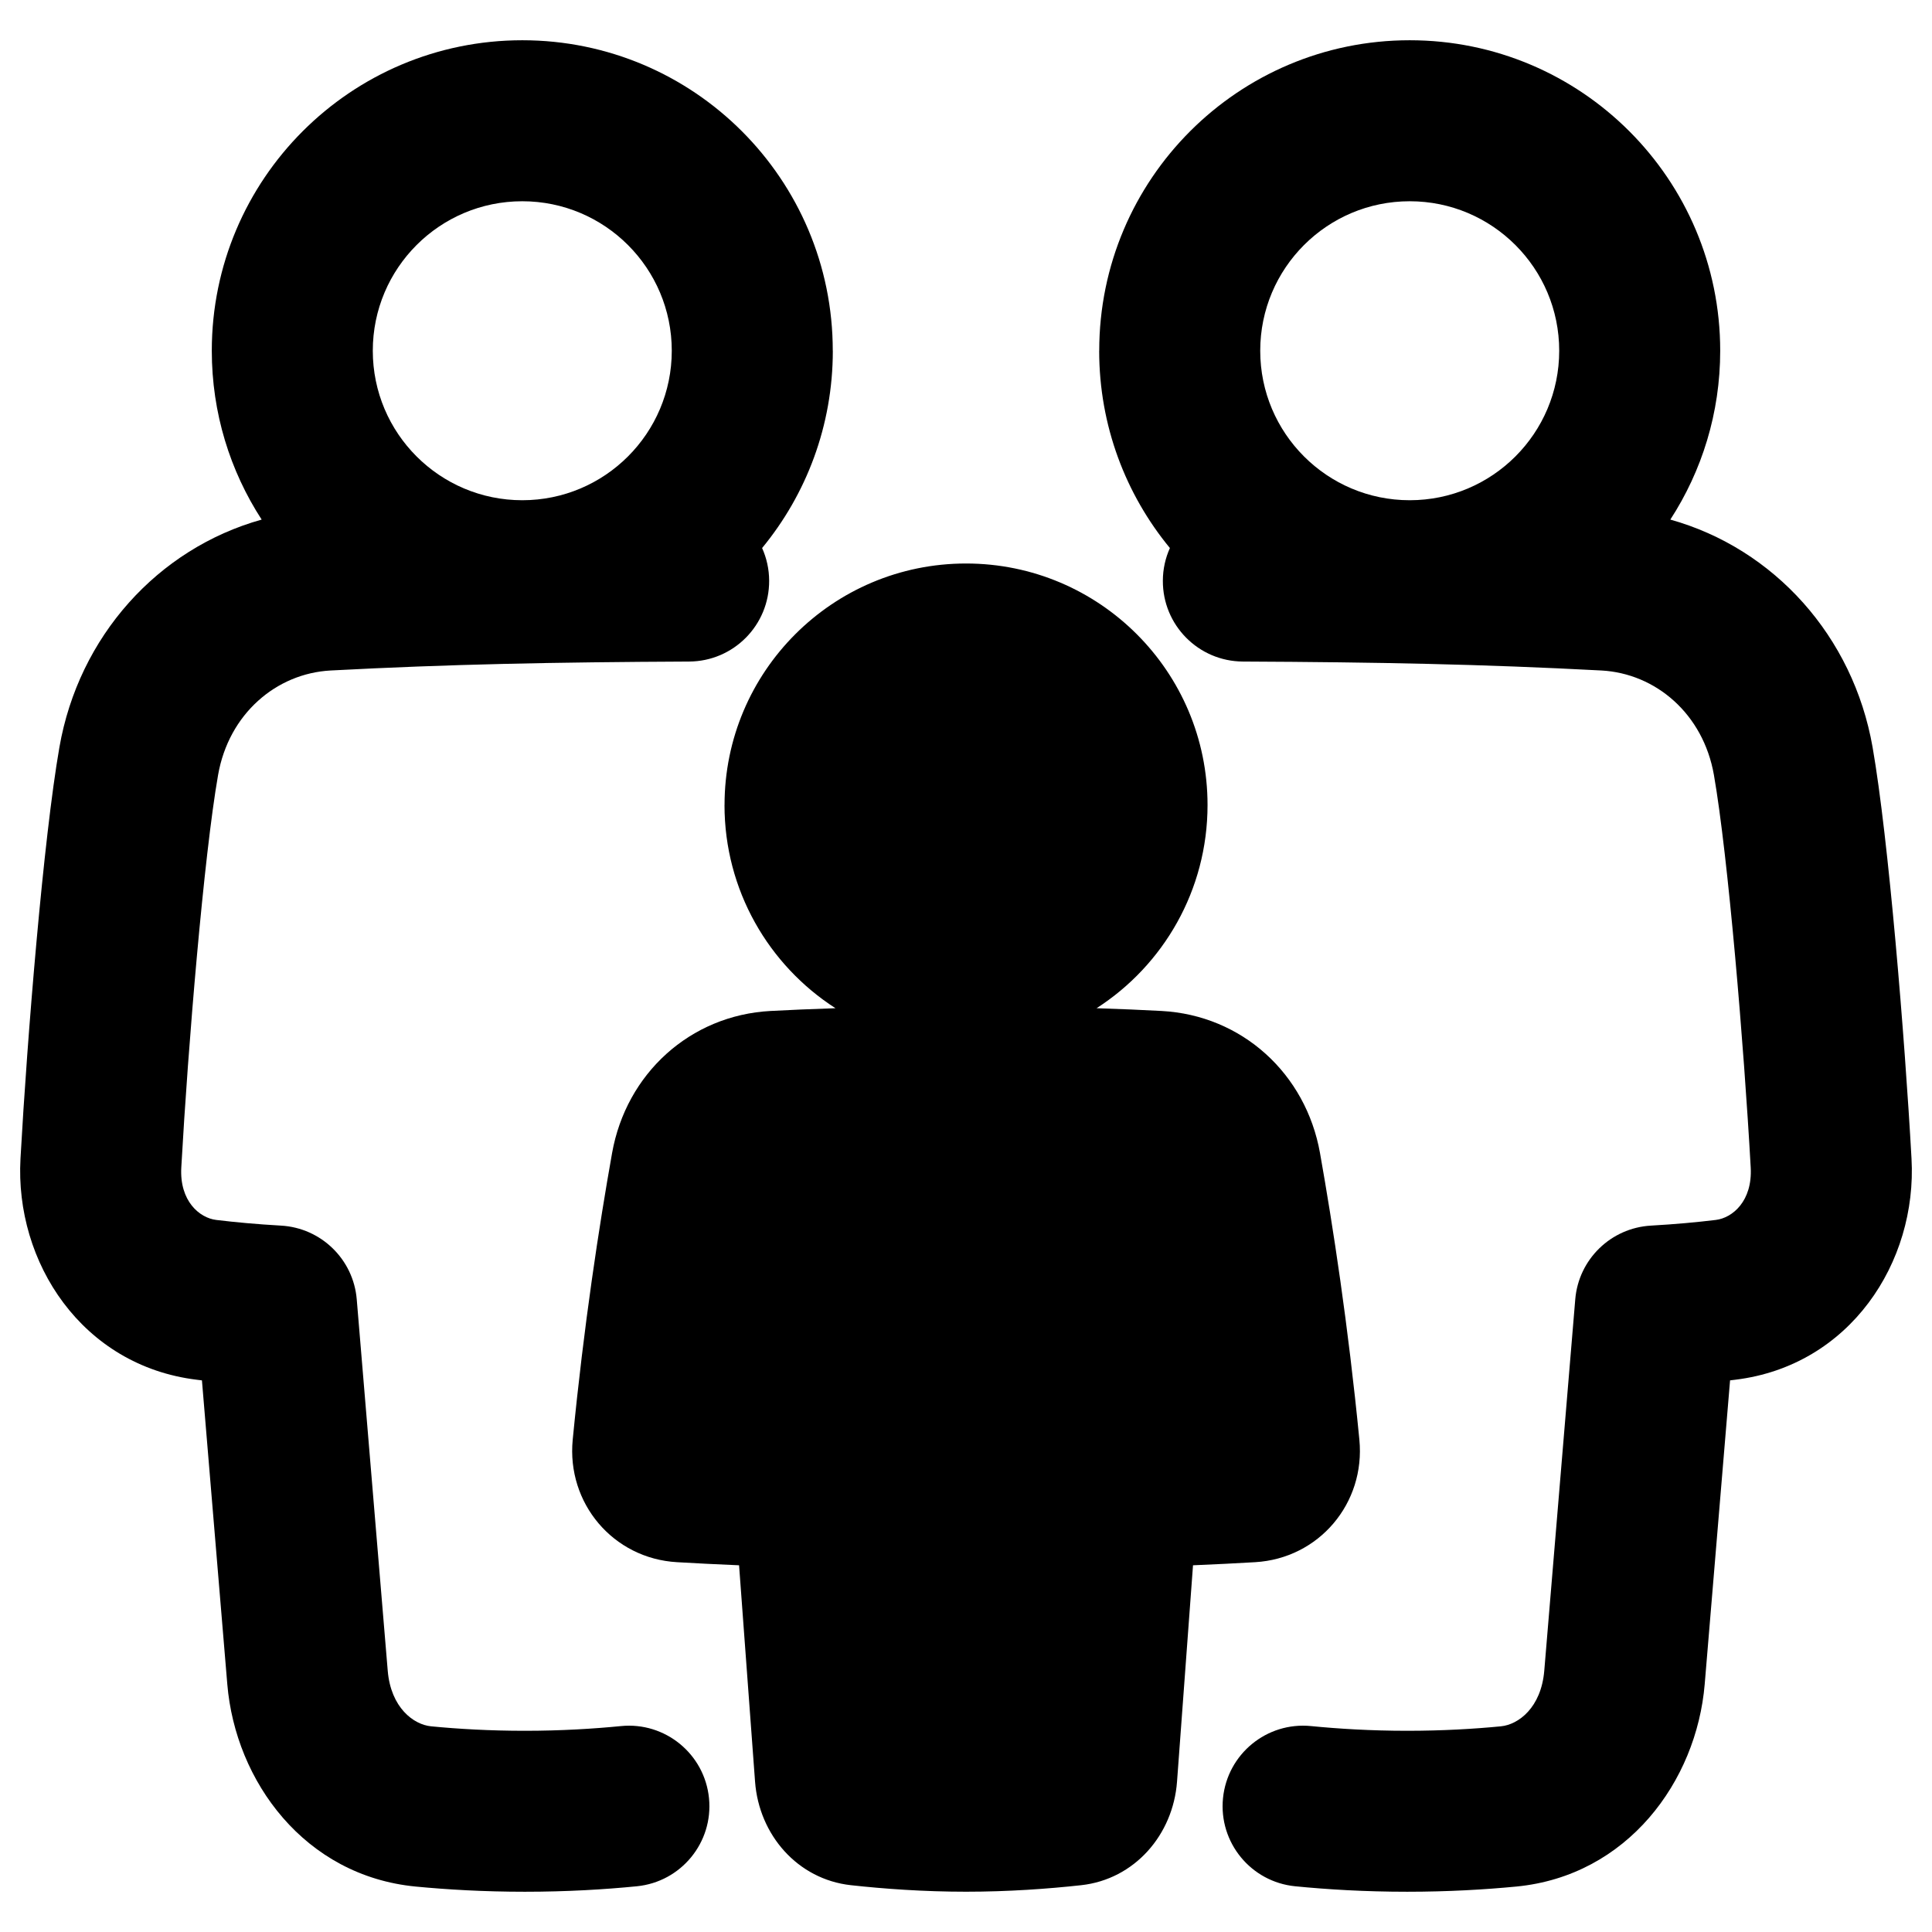
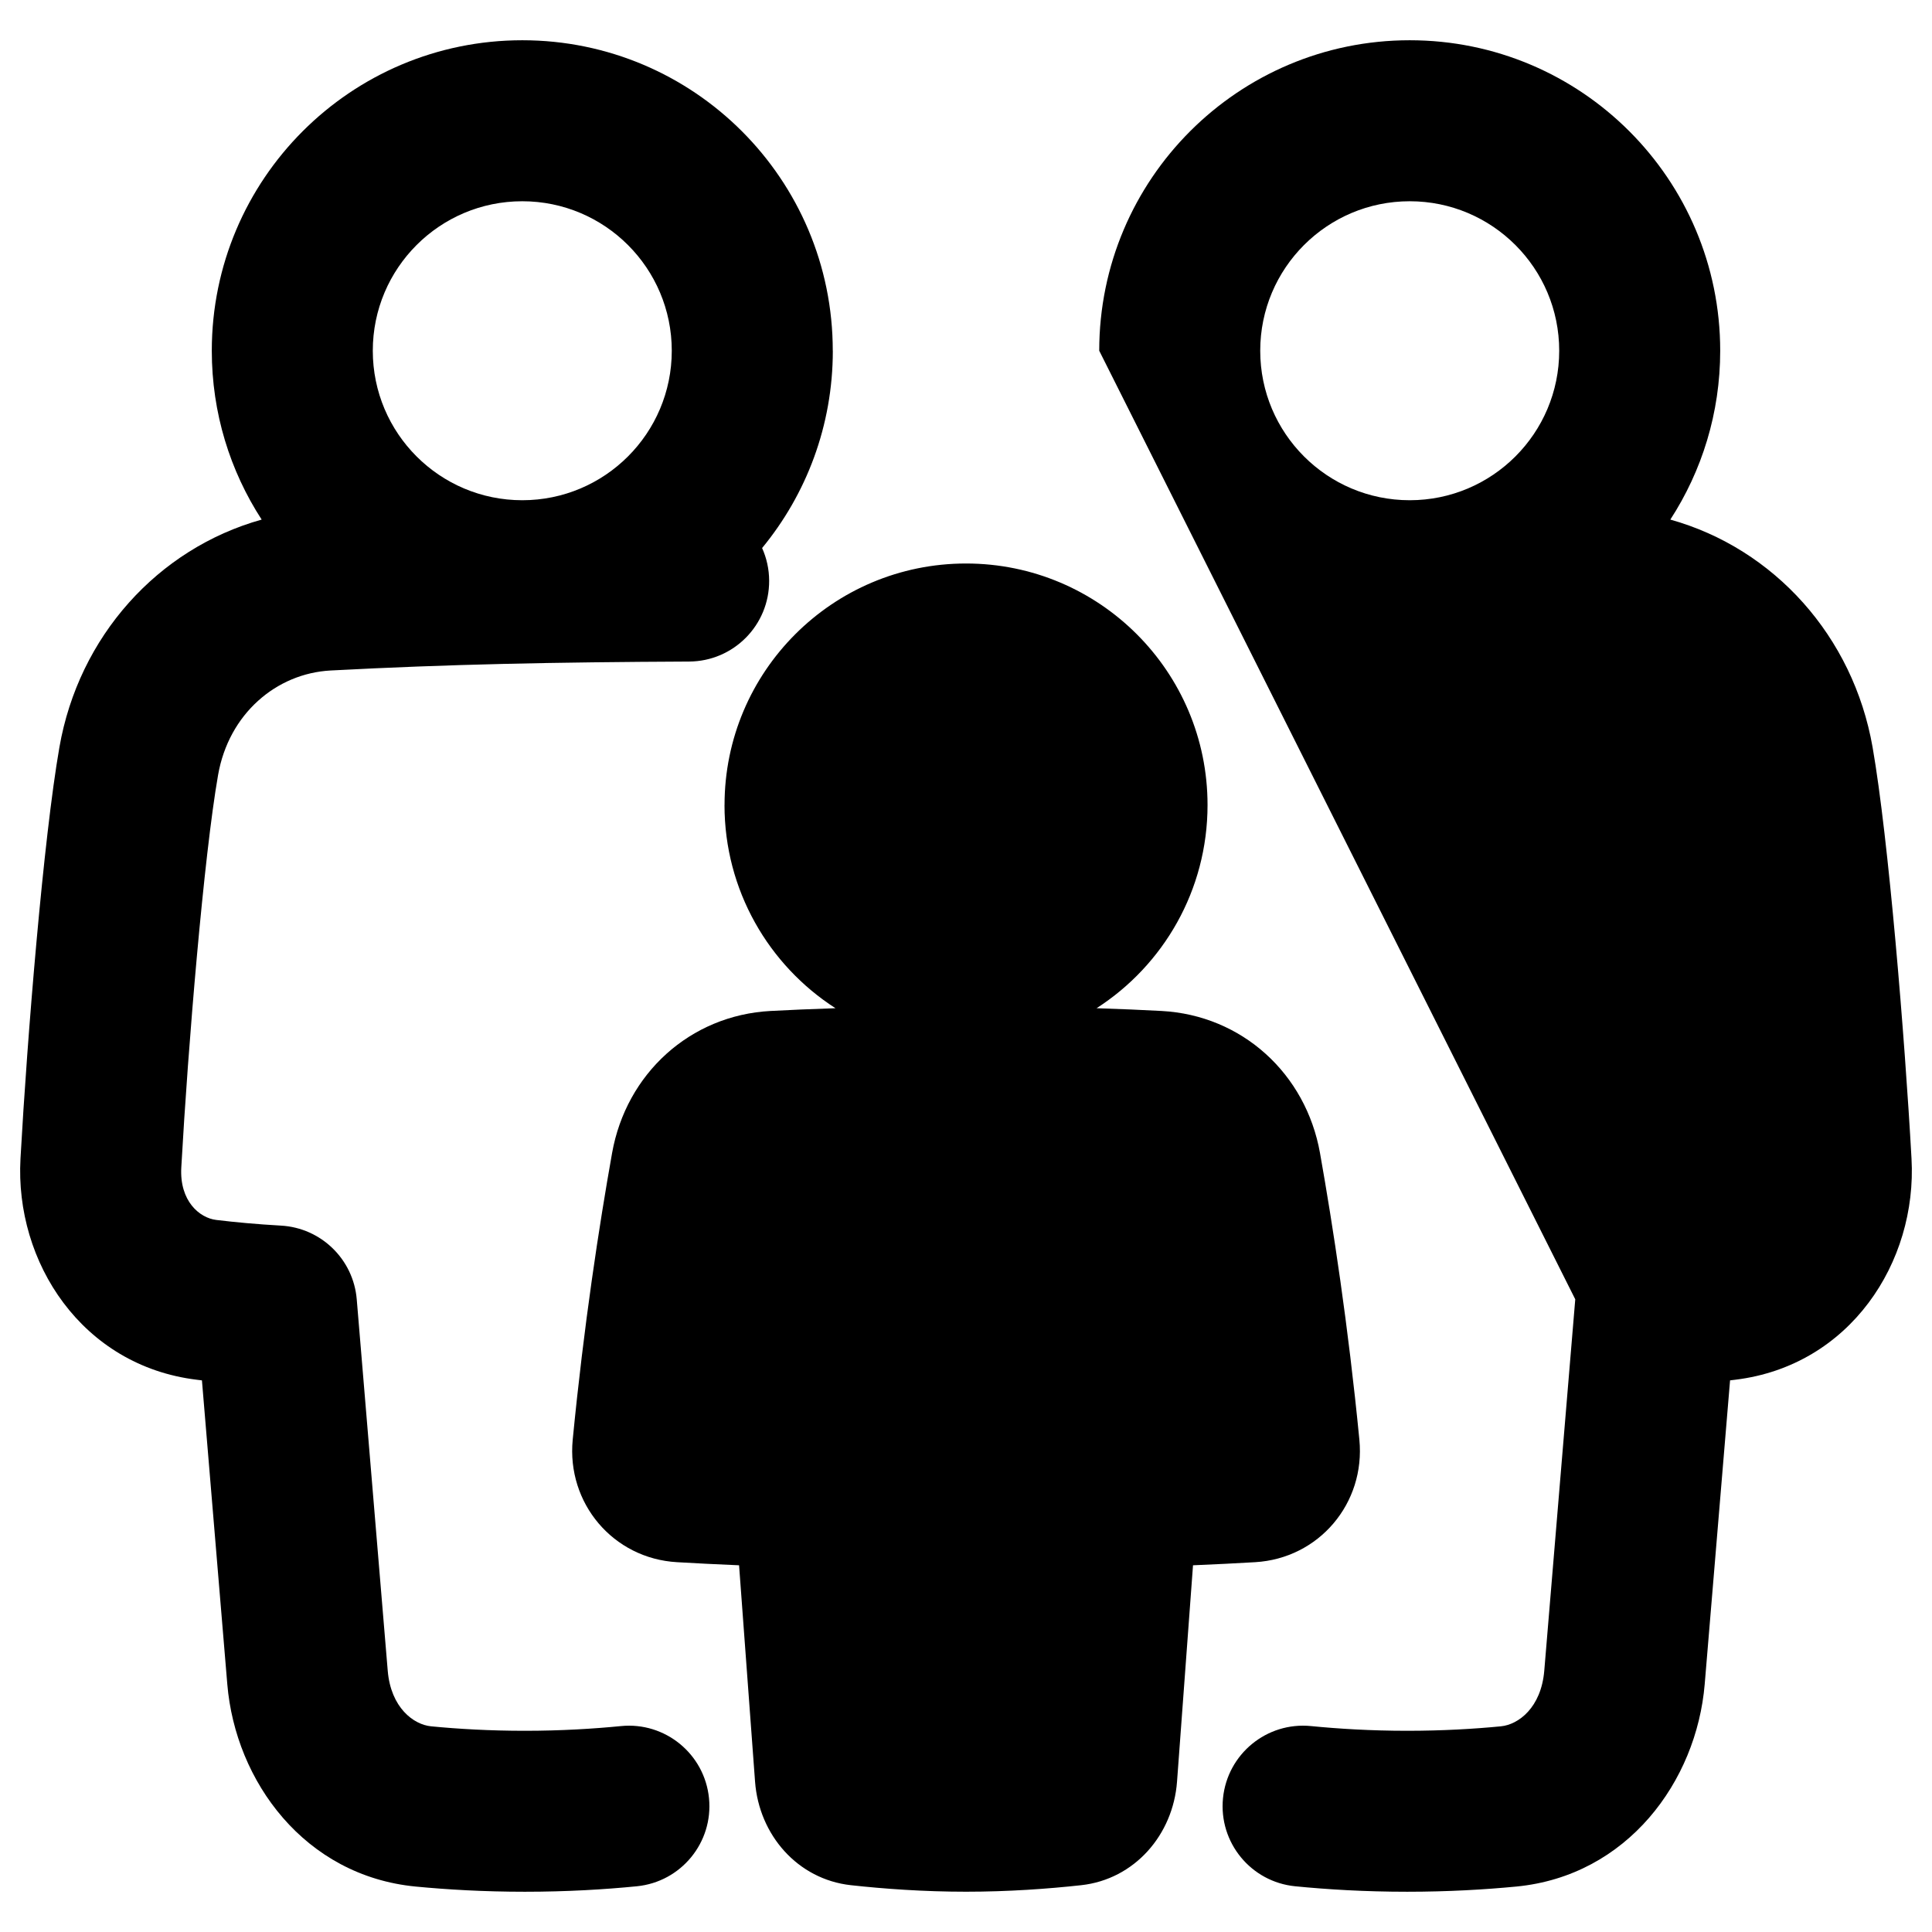
<svg xmlns="http://www.w3.org/2000/svg" fill="none" viewBox="0 0 48 48" id="No-Poverty--Streamline-Plump-Remix">
  <desc>
    No Poverty Streamline Icon: https://streamlinehq.com
  </desc>
  <g id="no-poverty">
-     <path id="Union" fill="#000000" fill-rule="evenodd" d="M12.976 5c2.051 0 3.714 1.663 3.714 3.714 0 2.051 -1.663 3.714 -3.714 3.714 -2.051 0 -3.714 -1.663 -3.714 -3.714C9.262 6.663 10.925 5 12.976 5Zm7.714 3.714C20.691 4.454 17.237 1 12.976 1 8.716 1 5.262 4.454 5.262 8.714c0 1.547 0.455 2.987 1.239 4.195 -2.581 0.722 -4.544 2.902 -5.025 5.656 -0.396 2.268 -0.799 7.196 -0.967 10.219 -0.144 2.581 1.533 5.148 4.377 5.495 0.043 0.005 0.087 0.011 0.131 0.016l0.63 7.547c0.202 2.418 1.924 4.763 4.68 5.029 0.781 0.075 1.695 0.129 2.712 0.129 1.048 0 1.986 -0.057 2.783 -0.136 1.099 -0.109 1.902 -1.088 1.793 -2.187 -0.109 -1.099 -1.088 -1.902 -2.187 -1.793 -0.68 0.067 -1.487 0.117 -2.389 0.117 -0.876 0 -1.661 -0.046 -2.328 -0.111 -0.437 -0.042 -1.001 -0.465 -1.078 -1.38l-0.77 -9.229c-0.083 -0.994 -0.886 -1.775 -1.882 -1.831 -0.602 -0.034 -1.14 -0.084 -1.61 -0.141 -0.413 -0.05 -0.913 -0.467 -0.867 -1.302 0.168 -3.023 0.562 -7.74 0.914 -9.753 0.265 -1.516 1.444 -2.524 2.798 -2.596 2.949 -0.156 5.534 -0.206 8.903 -0.222 1.105 -0.005 1.996 -0.905 1.99 -2.01 -0.001 -0.289 -0.064 -0.563 -0.175 -0.81 1.098 -1.333 1.757 -3.04 1.757 -4.902ZM35.024 5c-2.051 0 -3.714 1.663 -3.714 3.714 0 2.051 1.663 3.714 3.714 3.714 2.051 0 3.714 -1.663 3.714 -3.714C38.738 6.663 37.075 5 35.024 5Zm-7.714 3.714C27.31 4.454 30.764 1 35.024 1c4.261 0 7.714 3.454 7.714 7.714 0 1.547 -0.455 2.987 -1.239 4.195 2.581 0.722 4.544 2.902 5.025 5.656 0.396 2.268 0.799 7.196 0.967 10.219 0.144 2.581 -1.533 5.148 -4.377 5.495 -0.043 0.005 -0.087 0.011 -0.131 0.016l-0.63 7.547c-0.202 2.418 -1.924 4.763 -4.68 5.029 -0.781 0.075 -1.695 0.129 -2.712 0.129 -1.048 0 -1.986 -0.057 -2.783 -0.136 -1.099 -0.109 -1.902 -1.088 -1.793 -2.187 0.109 -1.099 1.088 -1.902 2.187 -1.793 0.68 0.067 1.486 0.117 2.389 0.117 0.876 0 1.661 -0.046 2.328 -0.111 0.437 -0.042 1.001 -0.465 1.078 -1.38l0.77 -9.229c0.083 -0.994 0.886 -1.775 1.882 -1.831 0.602 -0.034 1.14 -0.084 1.61 -0.141 0.413 -0.05 0.913 -0.467 0.867 -1.302 -0.168 -3.023 -0.562 -7.74 -0.914 -9.753 -0.265 -1.516 -1.444 -2.524 -2.798 -2.596 -2.949 -0.156 -5.534 -0.206 -8.903 -0.222 -1.105 -0.005 -1.996 -0.905 -1.99 -2.01 0.001 -0.289 0.064 -0.563 0.175 -0.81 -1.098 -1.333 -1.757 -3.04 -1.757 -4.902ZM18 20c0 2.119 1.099 3.982 2.757 5.049 -0.595 0.019 -1.132 0.043 -1.612 0.068 -2.001 0.107 -3.587 1.558 -3.938 3.53 -0.323 1.815 -0.702 4.283 -0.978 7.12 -0.154 1.581 1.005 2.954 2.591 3.045 0.458 0.027 0.972 0.053 1.542 0.077l0.397 5.374c0.098 1.326 1.059 2.429 2.381 2.574 0.819 0.09 1.807 0.162 2.861 0.162 1.055 0 2.043 -0.072 2.861 -0.162 1.322 -0.145 2.283 -1.248 2.381 -2.574l0.397 -5.374c0.57 -0.024 1.084 -0.05 1.542 -0.077 1.586 -0.092 2.745 -1.464 2.591 -3.045 -0.277 -2.837 -0.656 -5.305 -0.978 -7.12 -0.351 -1.973 -1.937 -3.423 -3.938 -3.53 -0.481 -0.026 -1.017 -0.049 -1.613 -0.068 1.659 -1.067 2.757 -2.93 2.757 -5.049 0 -3.314 -2.686 -6 -6 -6 -3.314 0 -6 2.686 -6 6Z" clip-rule="evenodd" stroke-width="1" />
+     <path id="Union" fill="#000000" fill-rule="evenodd" d="M12.976 5c2.051 0 3.714 1.663 3.714 3.714 0 2.051 -1.663 3.714 -3.714 3.714 -2.051 0 -3.714 -1.663 -3.714 -3.714C9.262 6.663 10.925 5 12.976 5Zm7.714 3.714C20.691 4.454 17.237 1 12.976 1 8.716 1 5.262 4.454 5.262 8.714c0 1.547 0.455 2.987 1.239 4.195 -2.581 0.722 -4.544 2.902 -5.025 5.656 -0.396 2.268 -0.799 7.196 -0.967 10.219 -0.144 2.581 1.533 5.148 4.377 5.495 0.043 0.005 0.087 0.011 0.131 0.016l0.63 7.547c0.202 2.418 1.924 4.763 4.68 5.029 0.781 0.075 1.695 0.129 2.712 0.129 1.048 0 1.986 -0.057 2.783 -0.136 1.099 -0.109 1.902 -1.088 1.793 -2.187 -0.109 -1.099 -1.088 -1.902 -2.187 -1.793 -0.68 0.067 -1.487 0.117 -2.389 0.117 -0.876 0 -1.661 -0.046 -2.328 -0.111 -0.437 -0.042 -1.001 -0.465 -1.078 -1.38l-0.77 -9.229c-0.083 -0.994 -0.886 -1.775 -1.882 -1.831 -0.602 -0.034 -1.14 -0.084 -1.61 -0.141 -0.413 -0.05 -0.913 -0.467 -0.867 -1.302 0.168 -3.023 0.562 -7.74 0.914 -9.753 0.265 -1.516 1.444 -2.524 2.798 -2.596 2.949 -0.156 5.534 -0.206 8.903 -0.222 1.105 -0.005 1.996 -0.905 1.99 -2.01 -0.001 -0.289 -0.064 -0.563 -0.175 -0.81 1.098 -1.333 1.757 -3.04 1.757 -4.902ZM35.024 5c-2.051 0 -3.714 1.663 -3.714 3.714 0 2.051 1.663 3.714 3.714 3.714 2.051 0 3.714 -1.663 3.714 -3.714C38.738 6.663 37.075 5 35.024 5Zm-7.714 3.714C27.31 4.454 30.764 1 35.024 1c4.261 0 7.714 3.454 7.714 7.714 0 1.547 -0.455 2.987 -1.239 4.195 2.581 0.722 4.544 2.902 5.025 5.656 0.396 2.268 0.799 7.196 0.967 10.219 0.144 2.581 -1.533 5.148 -4.377 5.495 -0.043 0.005 -0.087 0.011 -0.131 0.016l-0.63 7.547c-0.202 2.418 -1.924 4.763 -4.68 5.029 -0.781 0.075 -1.695 0.129 -2.712 0.129 -1.048 0 -1.986 -0.057 -2.783 -0.136 -1.099 -0.109 -1.902 -1.088 -1.793 -2.187 0.109 -1.099 1.088 -1.902 2.187 -1.793 0.68 0.067 1.486 0.117 2.389 0.117 0.876 0 1.661 -0.046 2.328 -0.111 0.437 -0.042 1.001 -0.465 1.078 -1.38l0.77 -9.229ZM18 20c0 2.119 1.099 3.982 2.757 5.049 -0.595 0.019 -1.132 0.043 -1.612 0.068 -2.001 0.107 -3.587 1.558 -3.938 3.53 -0.323 1.815 -0.702 4.283 -0.978 7.12 -0.154 1.581 1.005 2.954 2.591 3.045 0.458 0.027 0.972 0.053 1.542 0.077l0.397 5.374c0.098 1.326 1.059 2.429 2.381 2.574 0.819 0.09 1.807 0.162 2.861 0.162 1.055 0 2.043 -0.072 2.861 -0.162 1.322 -0.145 2.283 -1.248 2.381 -2.574l0.397 -5.374c0.57 -0.024 1.084 -0.05 1.542 -0.077 1.586 -0.092 2.745 -1.464 2.591 -3.045 -0.277 -2.837 -0.656 -5.305 -0.978 -7.12 -0.351 -1.973 -1.937 -3.423 -3.938 -3.53 -0.481 -0.026 -1.017 -0.049 -1.613 -0.068 1.659 -1.067 2.757 -2.93 2.757 -5.049 0 -3.314 -2.686 -6 -6 -6 -3.314 0 -6 2.686 -6 6Z" clip-rule="evenodd" stroke-width="1" />
  </g>
</svg>